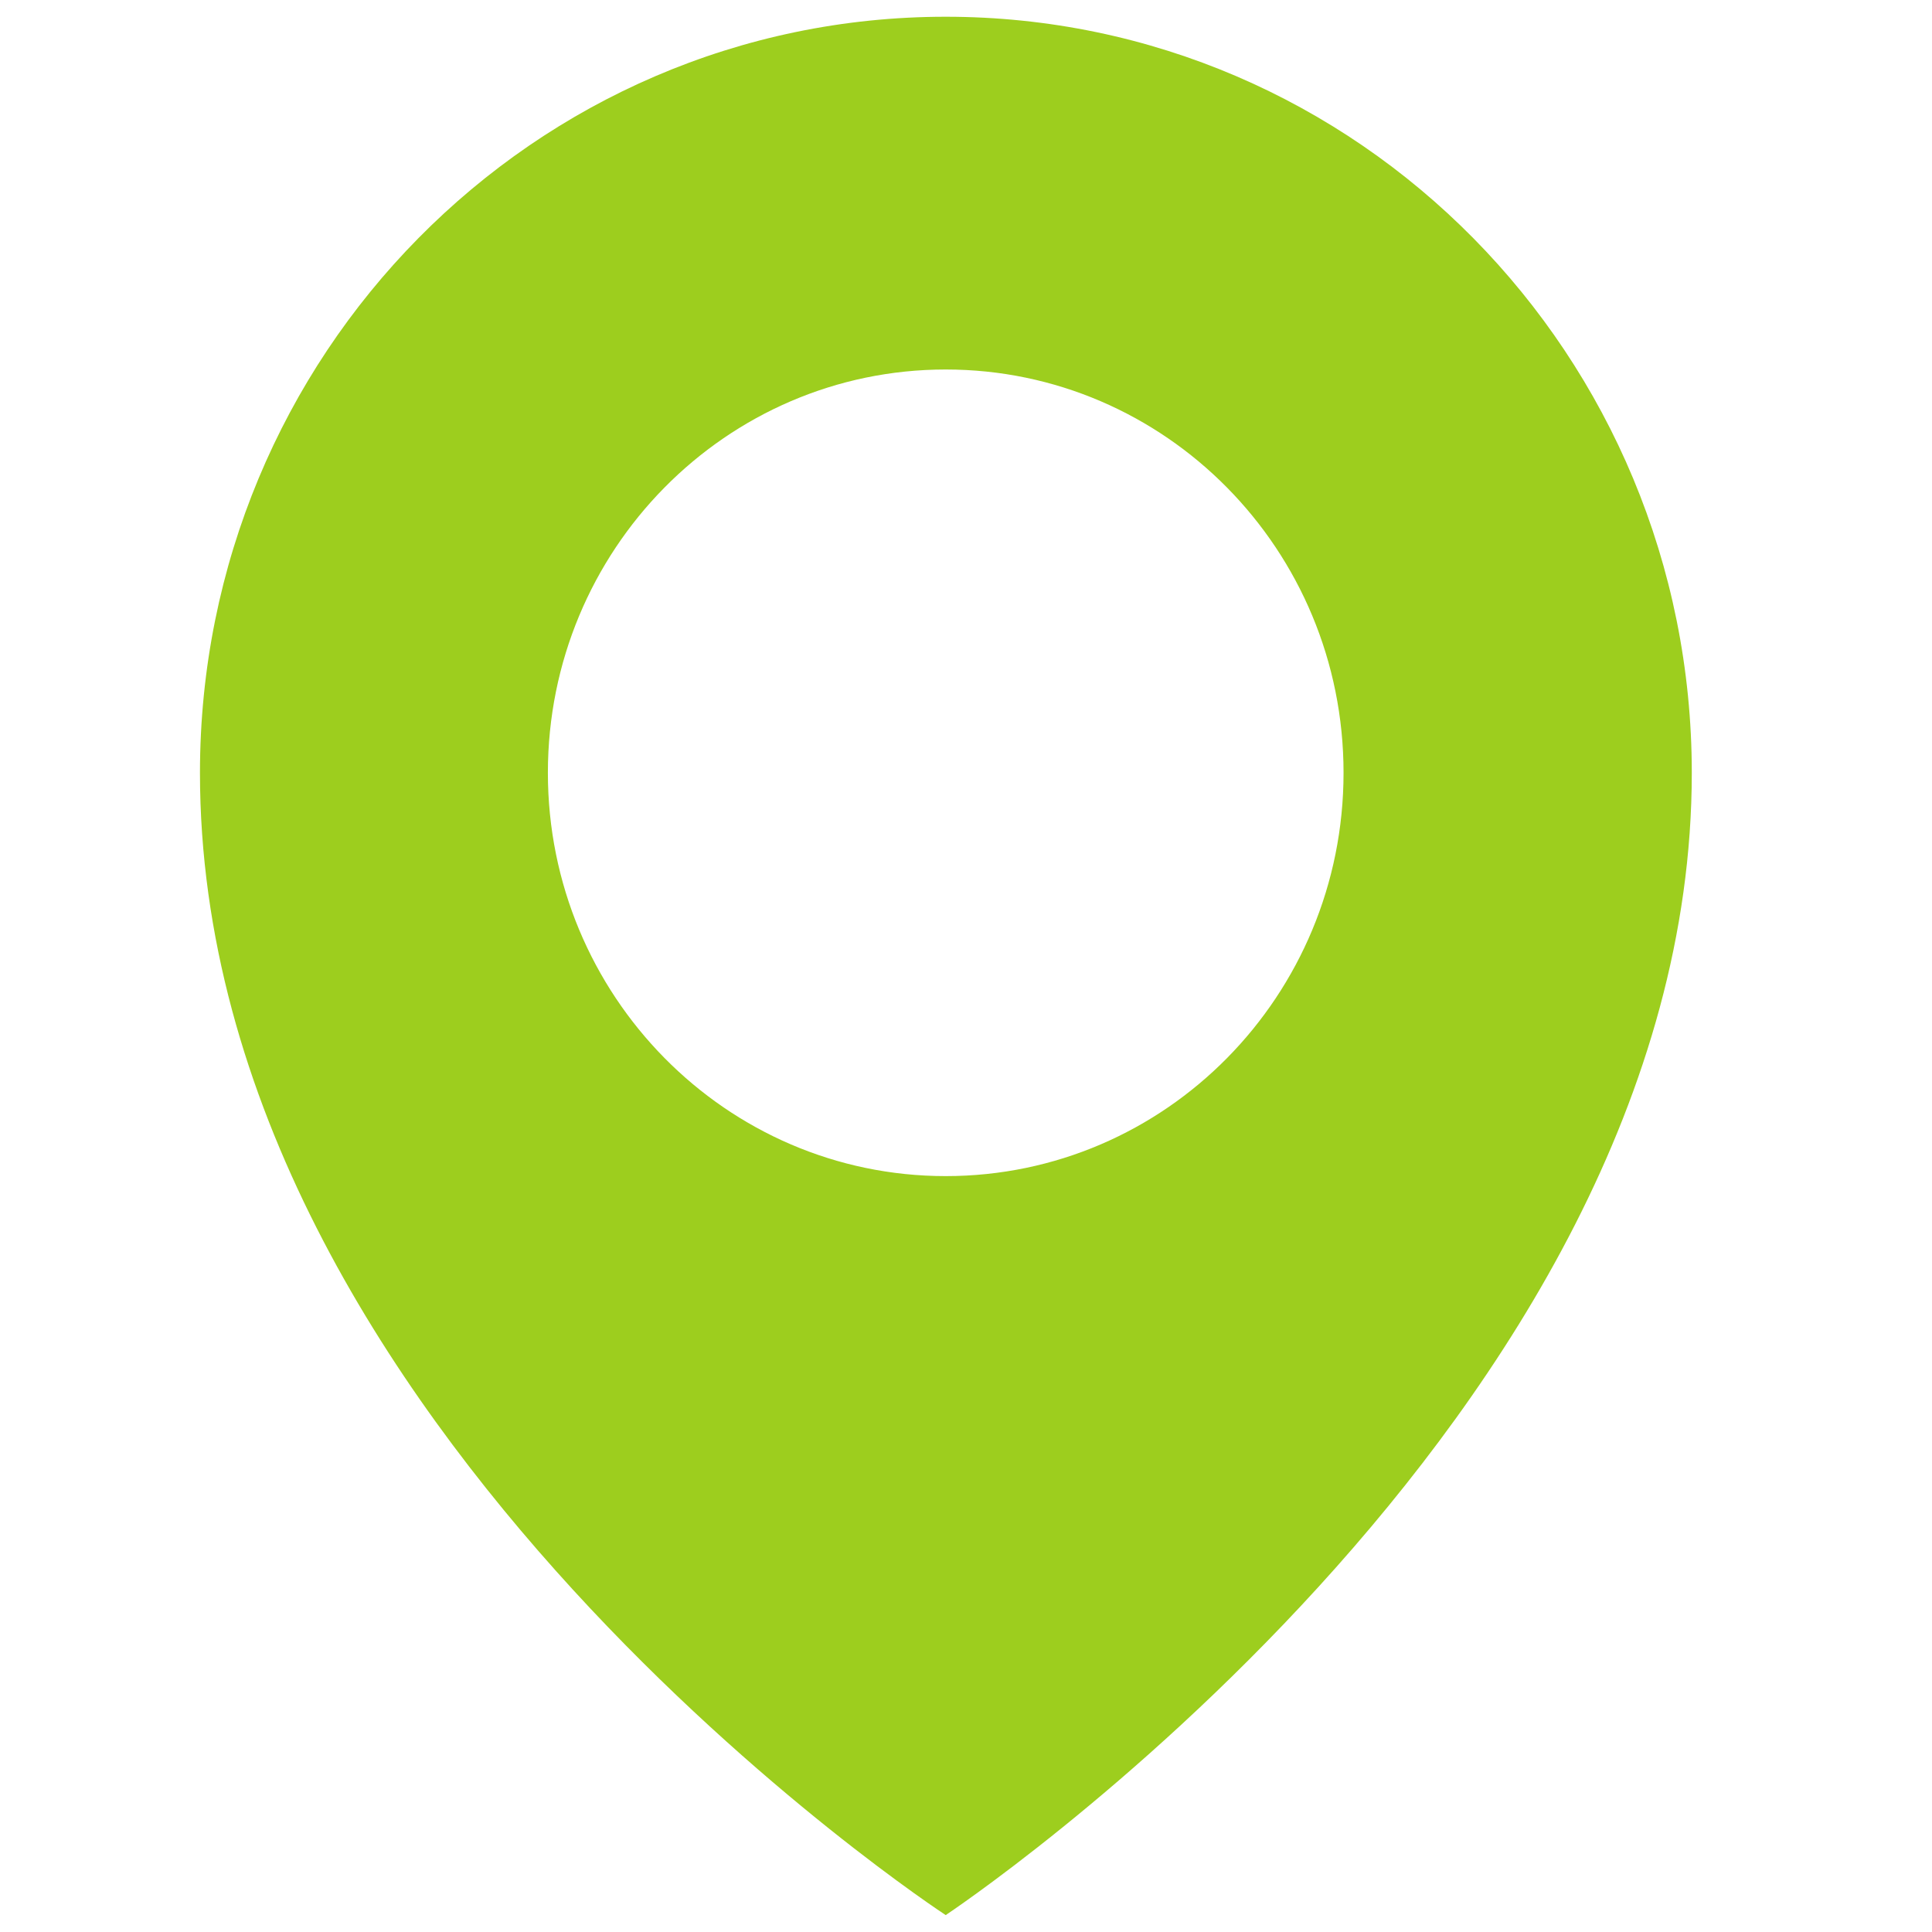
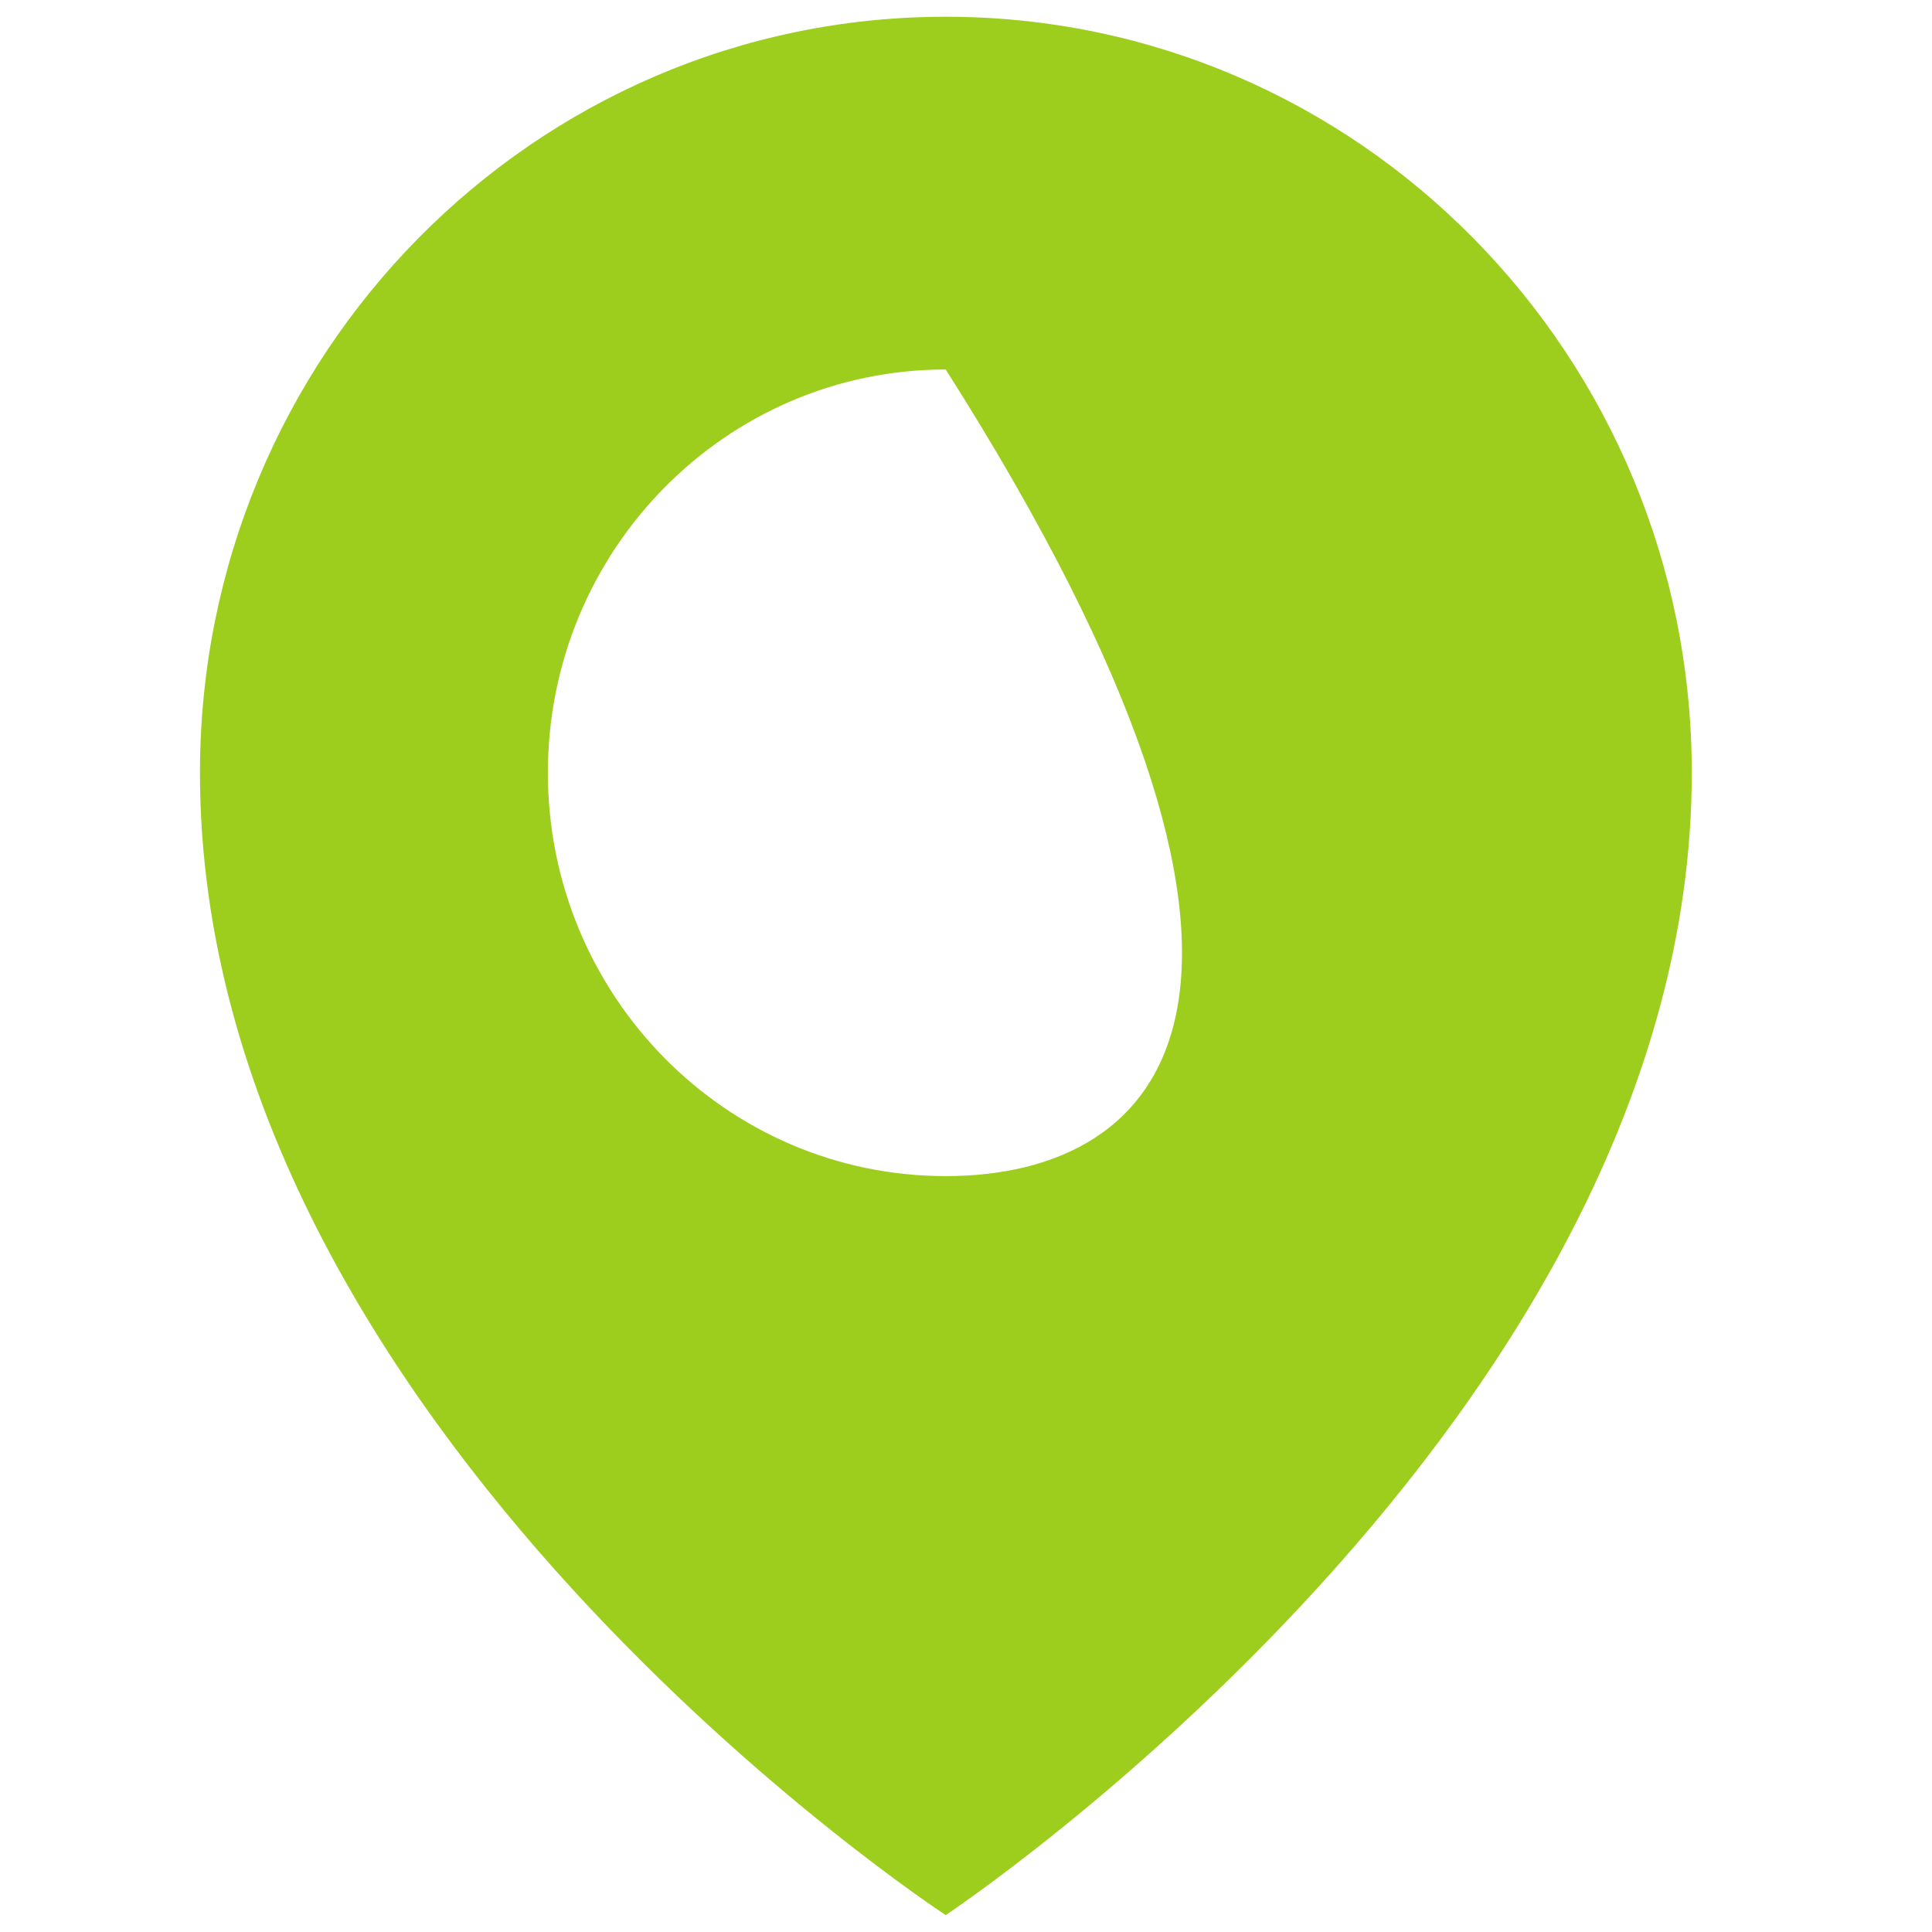
<svg xmlns="http://www.w3.org/2000/svg" version="1.1" id="Layer_1" x="0px" y="0px" width="12px" height="12px" viewBox="0 0 12 12" enable-background="new 0 0 12 12" xml:space="preserve">
-   <path fill="#9DCE1E" d="M5.874,0.104c-2.558,0-4.632,2.102-4.632,4.696c0,4.069,4.632,7.095,4.632,7.095s4.634-3.076,4.634-7.095  C10.508,2.208,8.436,0.104,5.874,0.104z M5.874,7.305c-1.365,0-2.471-1.123-2.471-2.505c0-1.383,1.106-2.505,2.471-2.505  c1.364,0,2.471,1.12,2.471,2.505C8.345,6.184,7.24,7.305,5.874,7.305z" />
+   <path fill="#9DCE1E" d="M5.874,0.104c-2.558,0-4.632,2.102-4.632,4.696c0,4.069,4.632,7.095,4.632,7.095s4.634-3.076,4.634-7.095  C10.508,2.208,8.436,0.104,5.874,0.104z M5.874,7.305c-1.365,0-2.471-1.123-2.471-2.505c0-1.383,1.106-2.505,2.471-2.505  C8.345,6.184,7.24,7.305,5.874,7.305z" />
</svg>